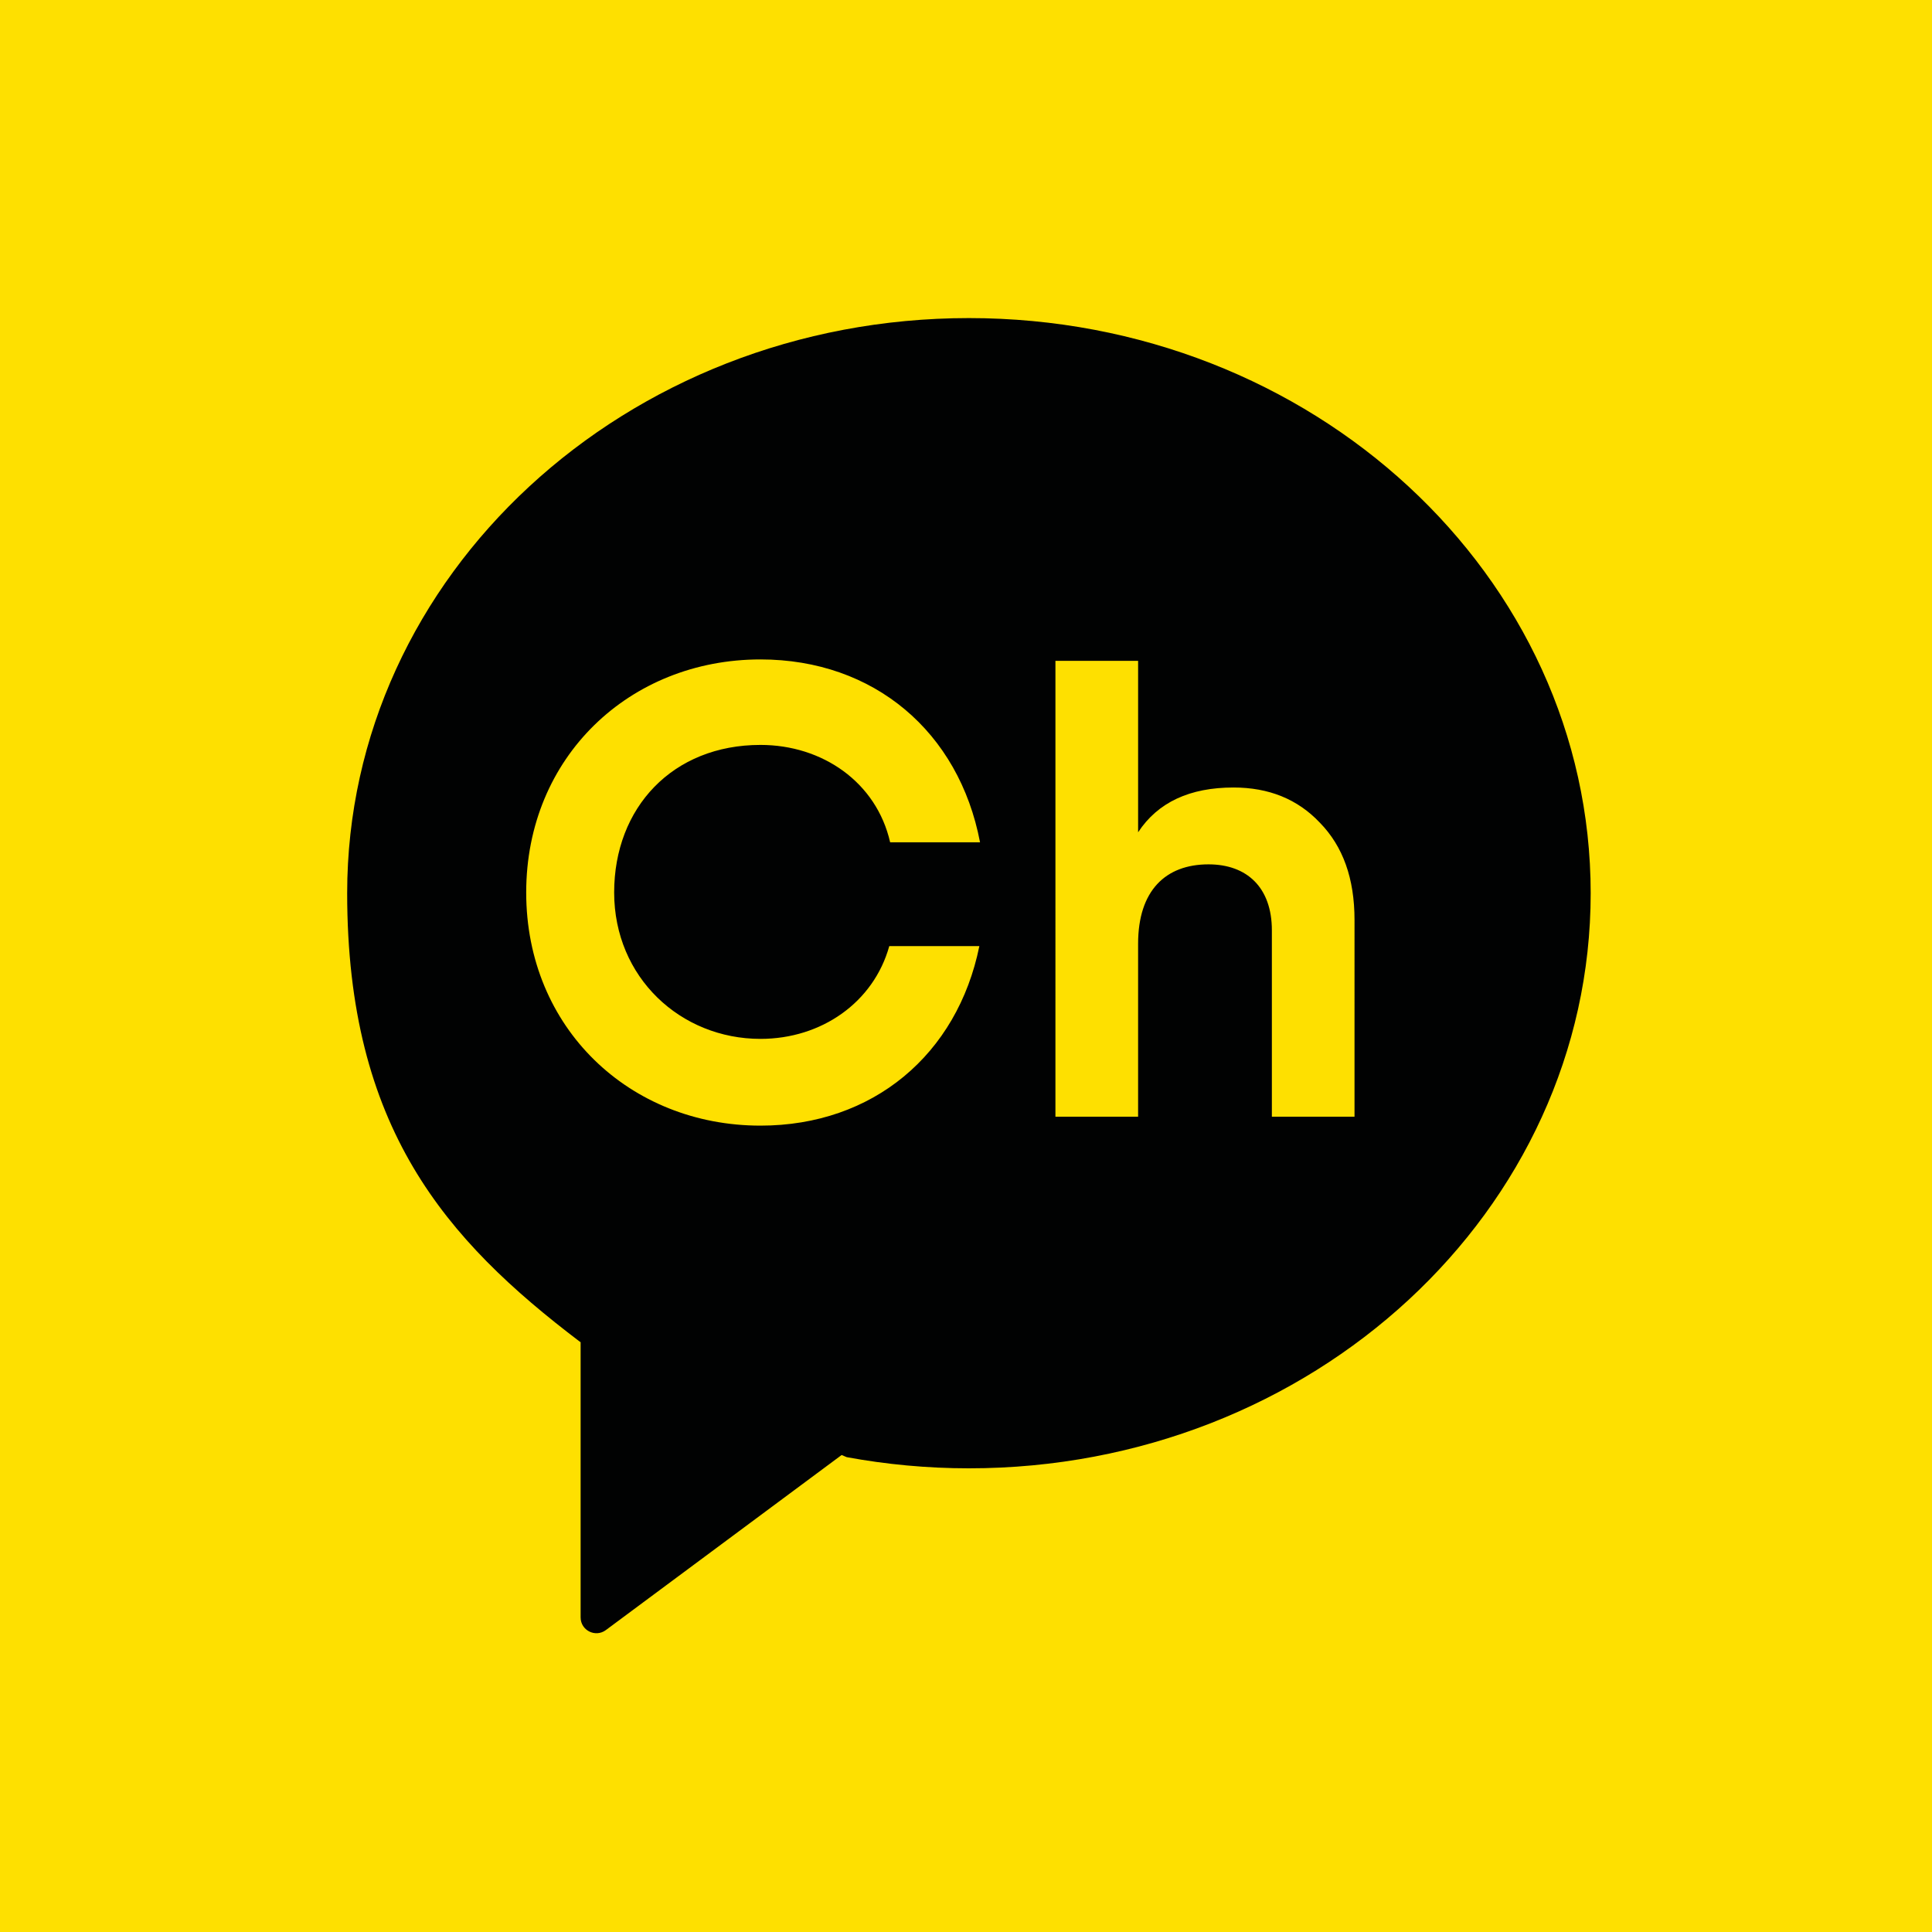
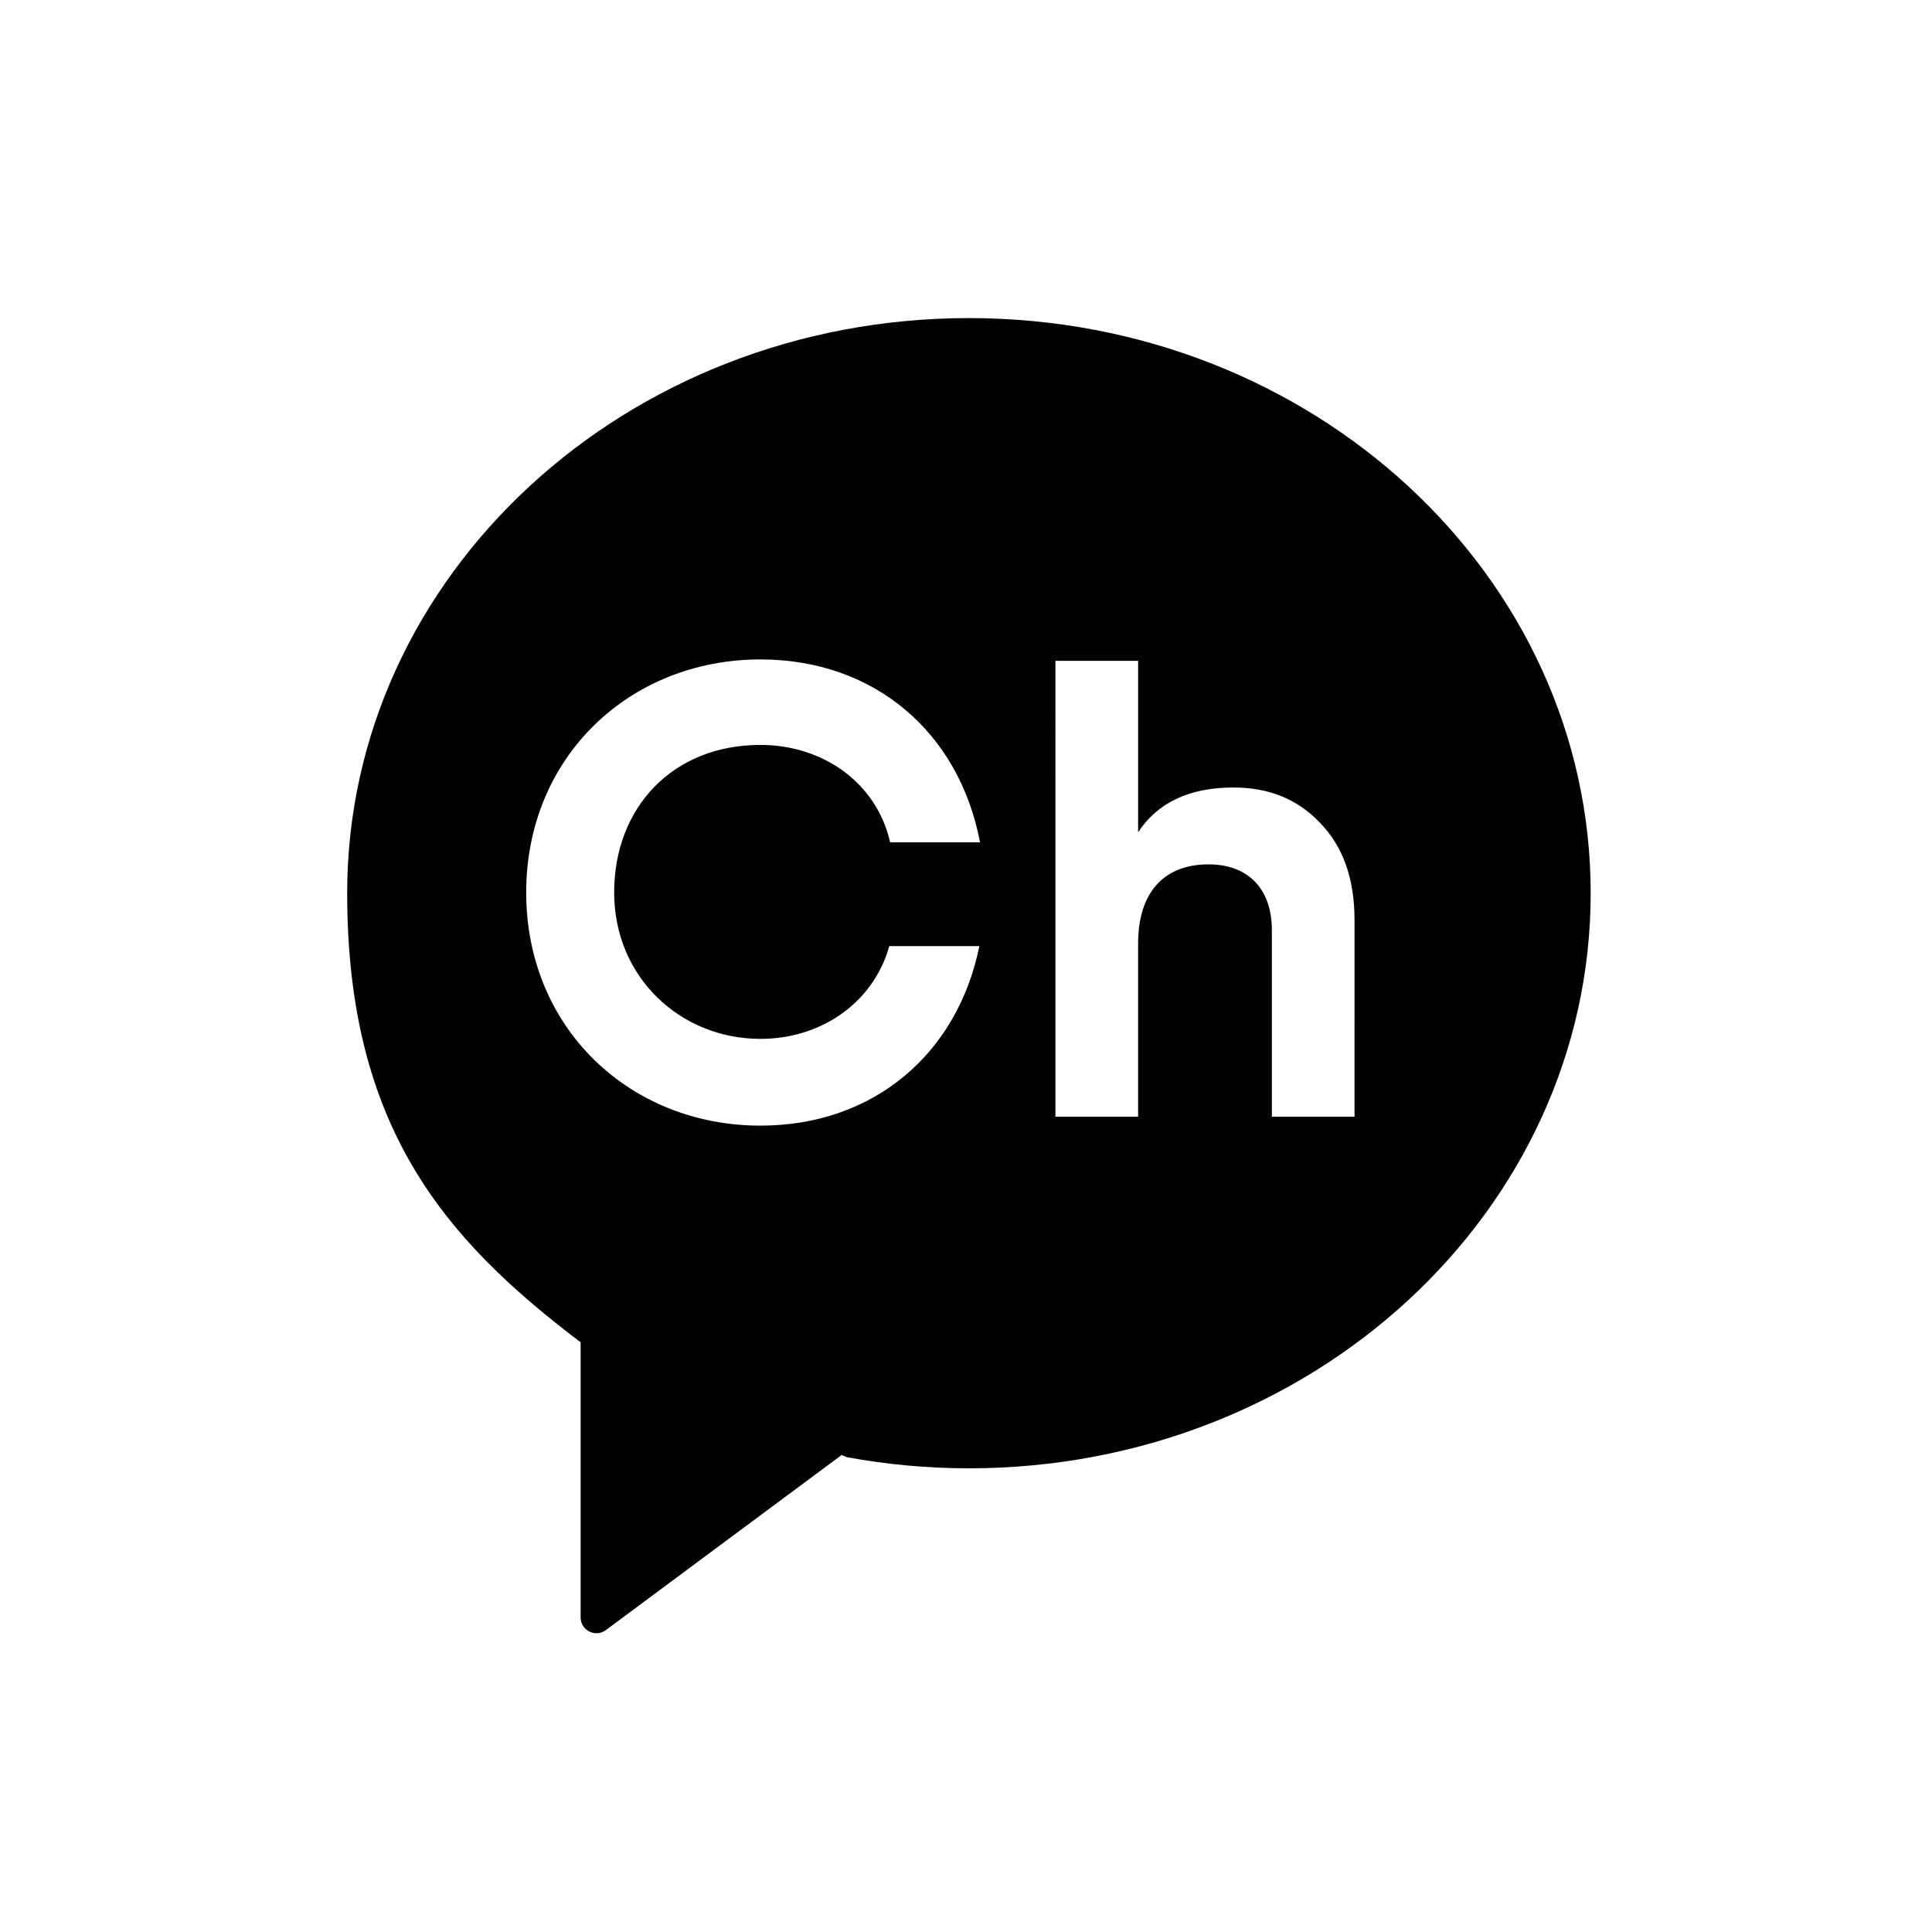
<svg xmlns="http://www.w3.org/2000/svg" version="1.1" id="Layer_1" x="0px" y="0px" width="72px" height="72px" viewBox="0 0 72 72" enable-background="new 0 0 72 72" xml:space="preserve">
-   <rect fill="#FEE000" width="72" height="72" />
  <path fill="#010202" d="M36.109,11.854c-12.798,0-23.171,9.594-23.171,21.432c0,8.742,3.662,12.915,8.677,16.72l0.023,0.011v10.259  c0,0.485,0.552,0.761,0.941,0.472l8.786-6.524l0.19,0.08c1.472,0.271,2.994,0.416,4.554,0.416c12.797,0,23.171-9.596,23.171-21.433  C59.28,21.449,48.906,11.854,36.109,11.854 M28.341,38.716c2.272,0,4.215-1.358,4.8-3.458h3.357  c-0.821,4.042-3.966,6.691-8.158,6.691c-4.87,0-8.73-3.633-8.73-8.688c0-5.055,3.86-8.686,8.73-8.686  c4.232,0,7.401,2.703,8.183,6.815h-3.35c-0.51-2.236-2.519-3.629-4.833-3.629c-3.273,0-5.452,2.335-5.452,5.5  C22.889,36.428,25.365,38.716,28.341,38.716 M50.478,41.616h-3.079v-6.945c0-1.599-0.932-2.459-2.362-2.459  c-1.6,0-2.623,0.978-2.623,2.959v6.445h-3.081V24.628h3.081v6.389c0.736-1.121,1.93-1.669,3.554-1.669  c1.313,0,2.387,0.43,3.221,1.313c0.86,0.882,1.29,2.076,1.29,3.627V41.616z" />
</svg>